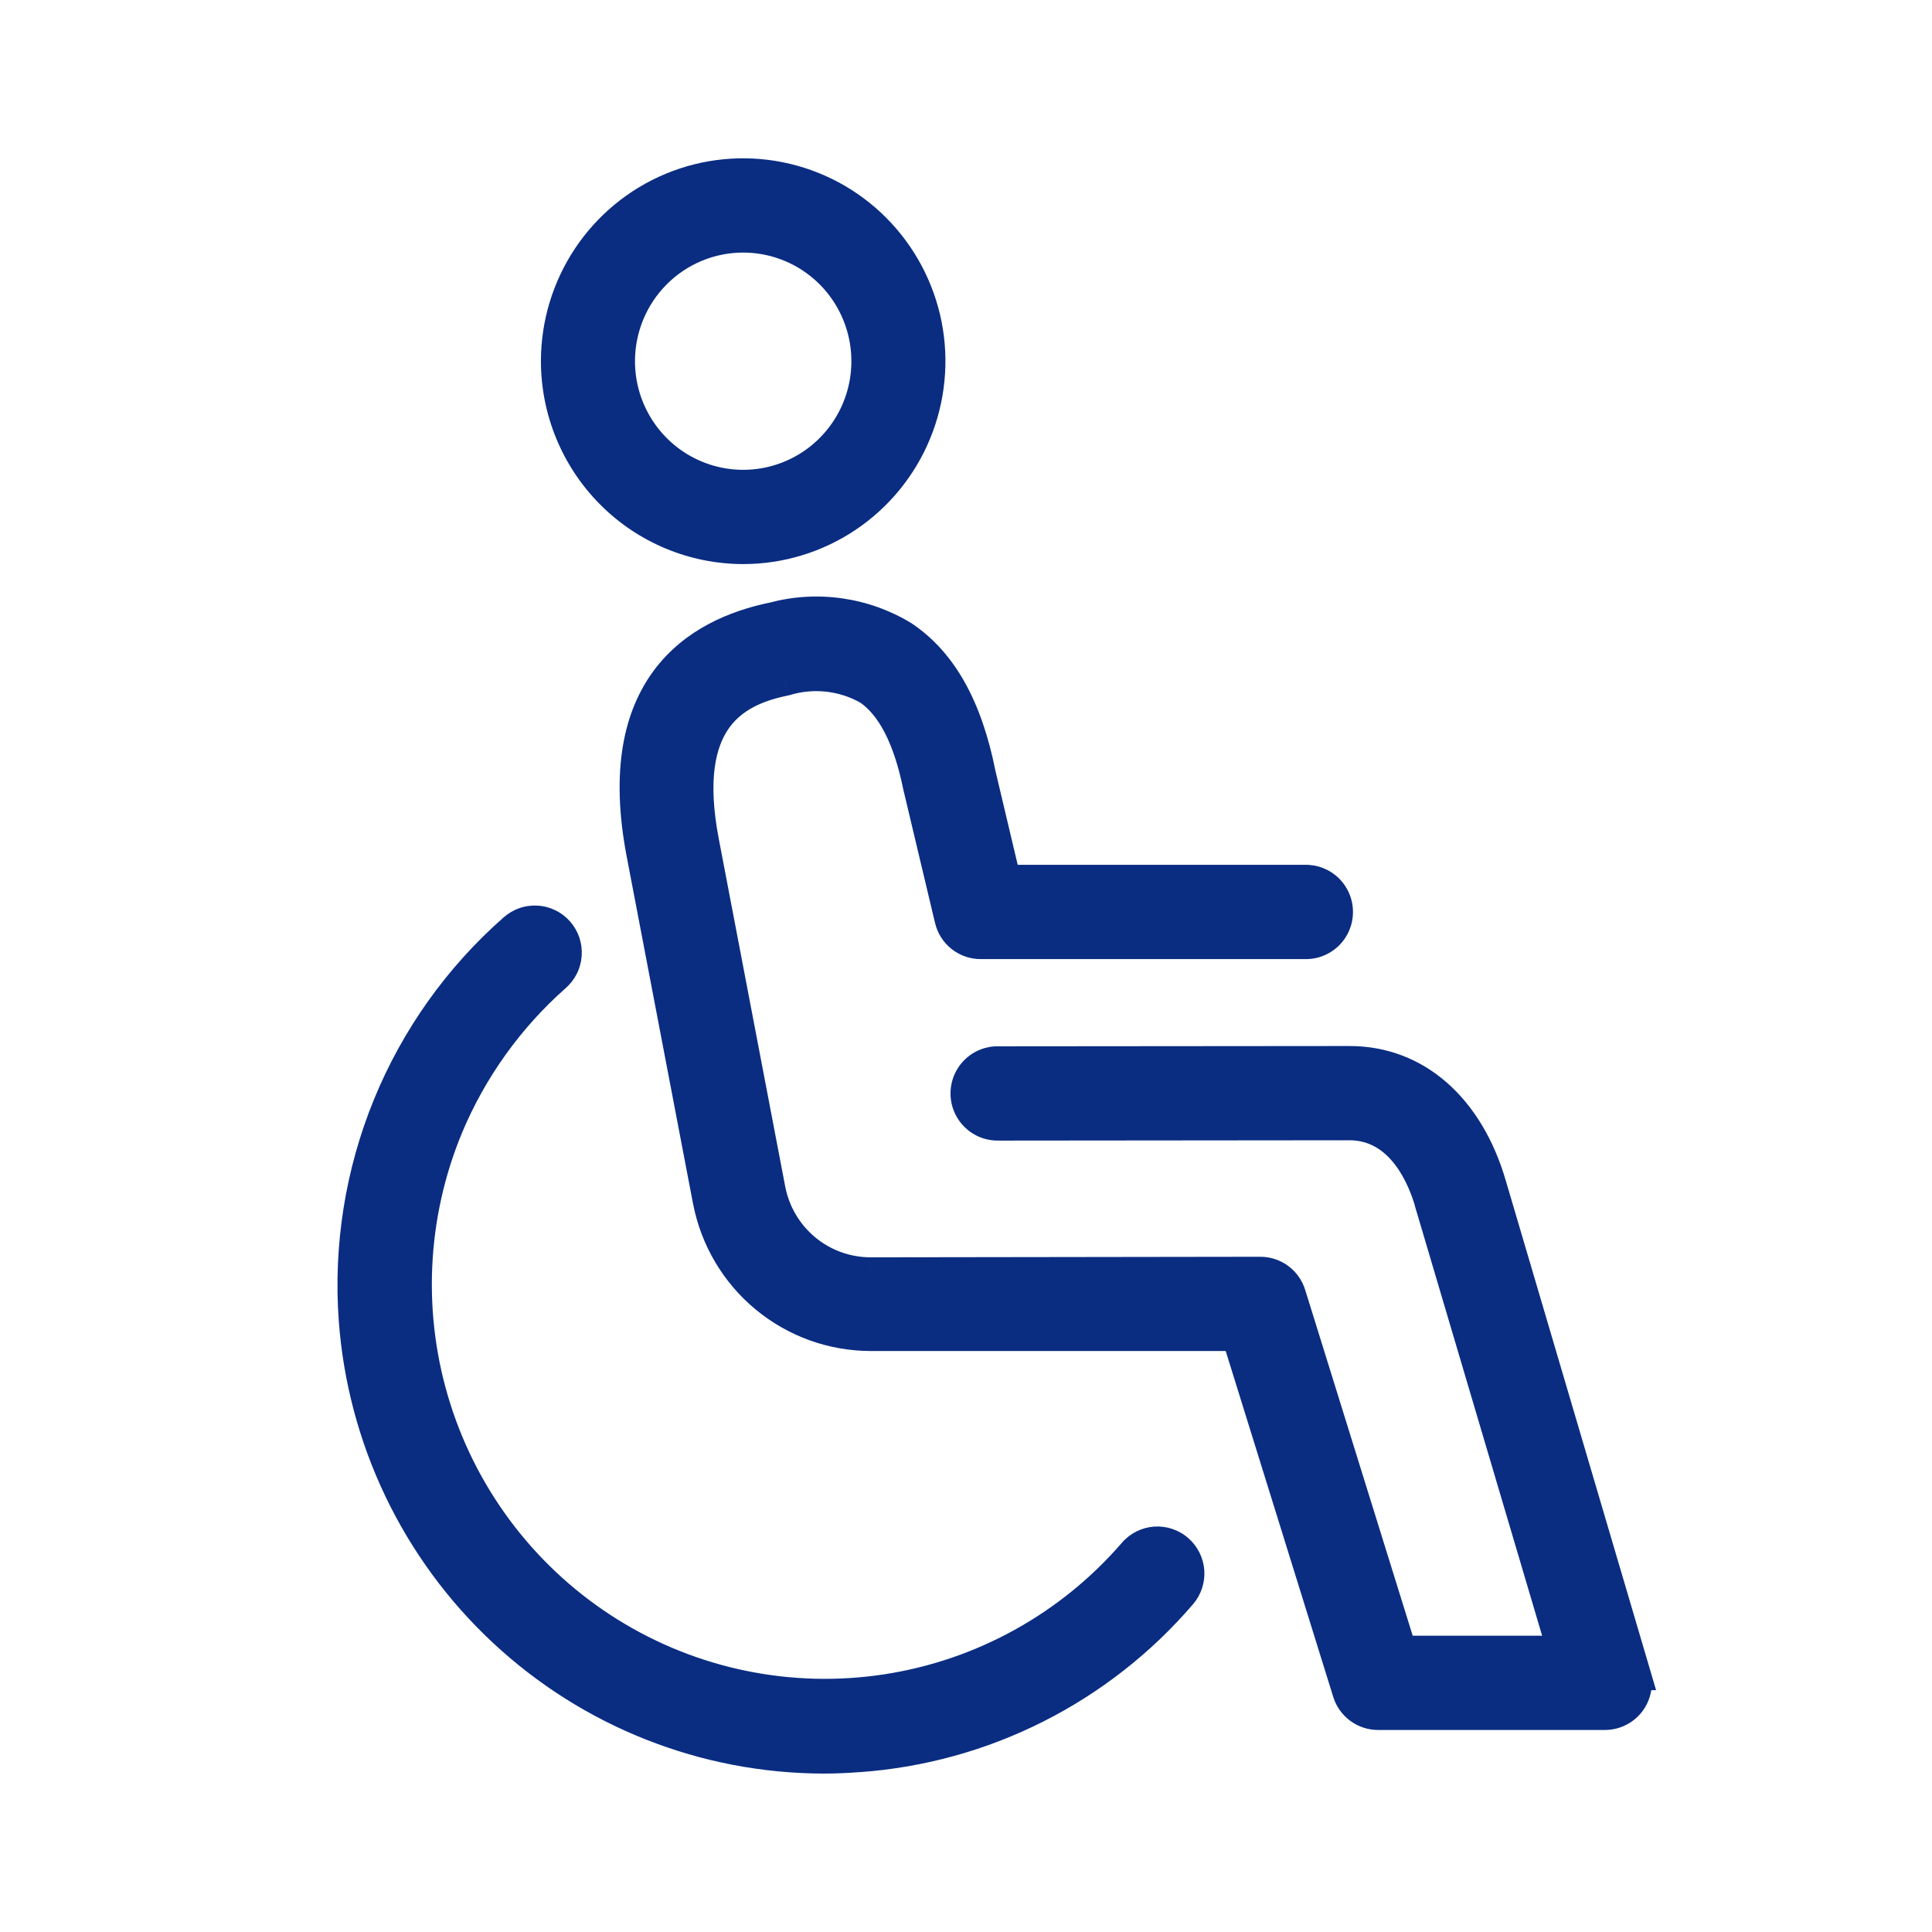
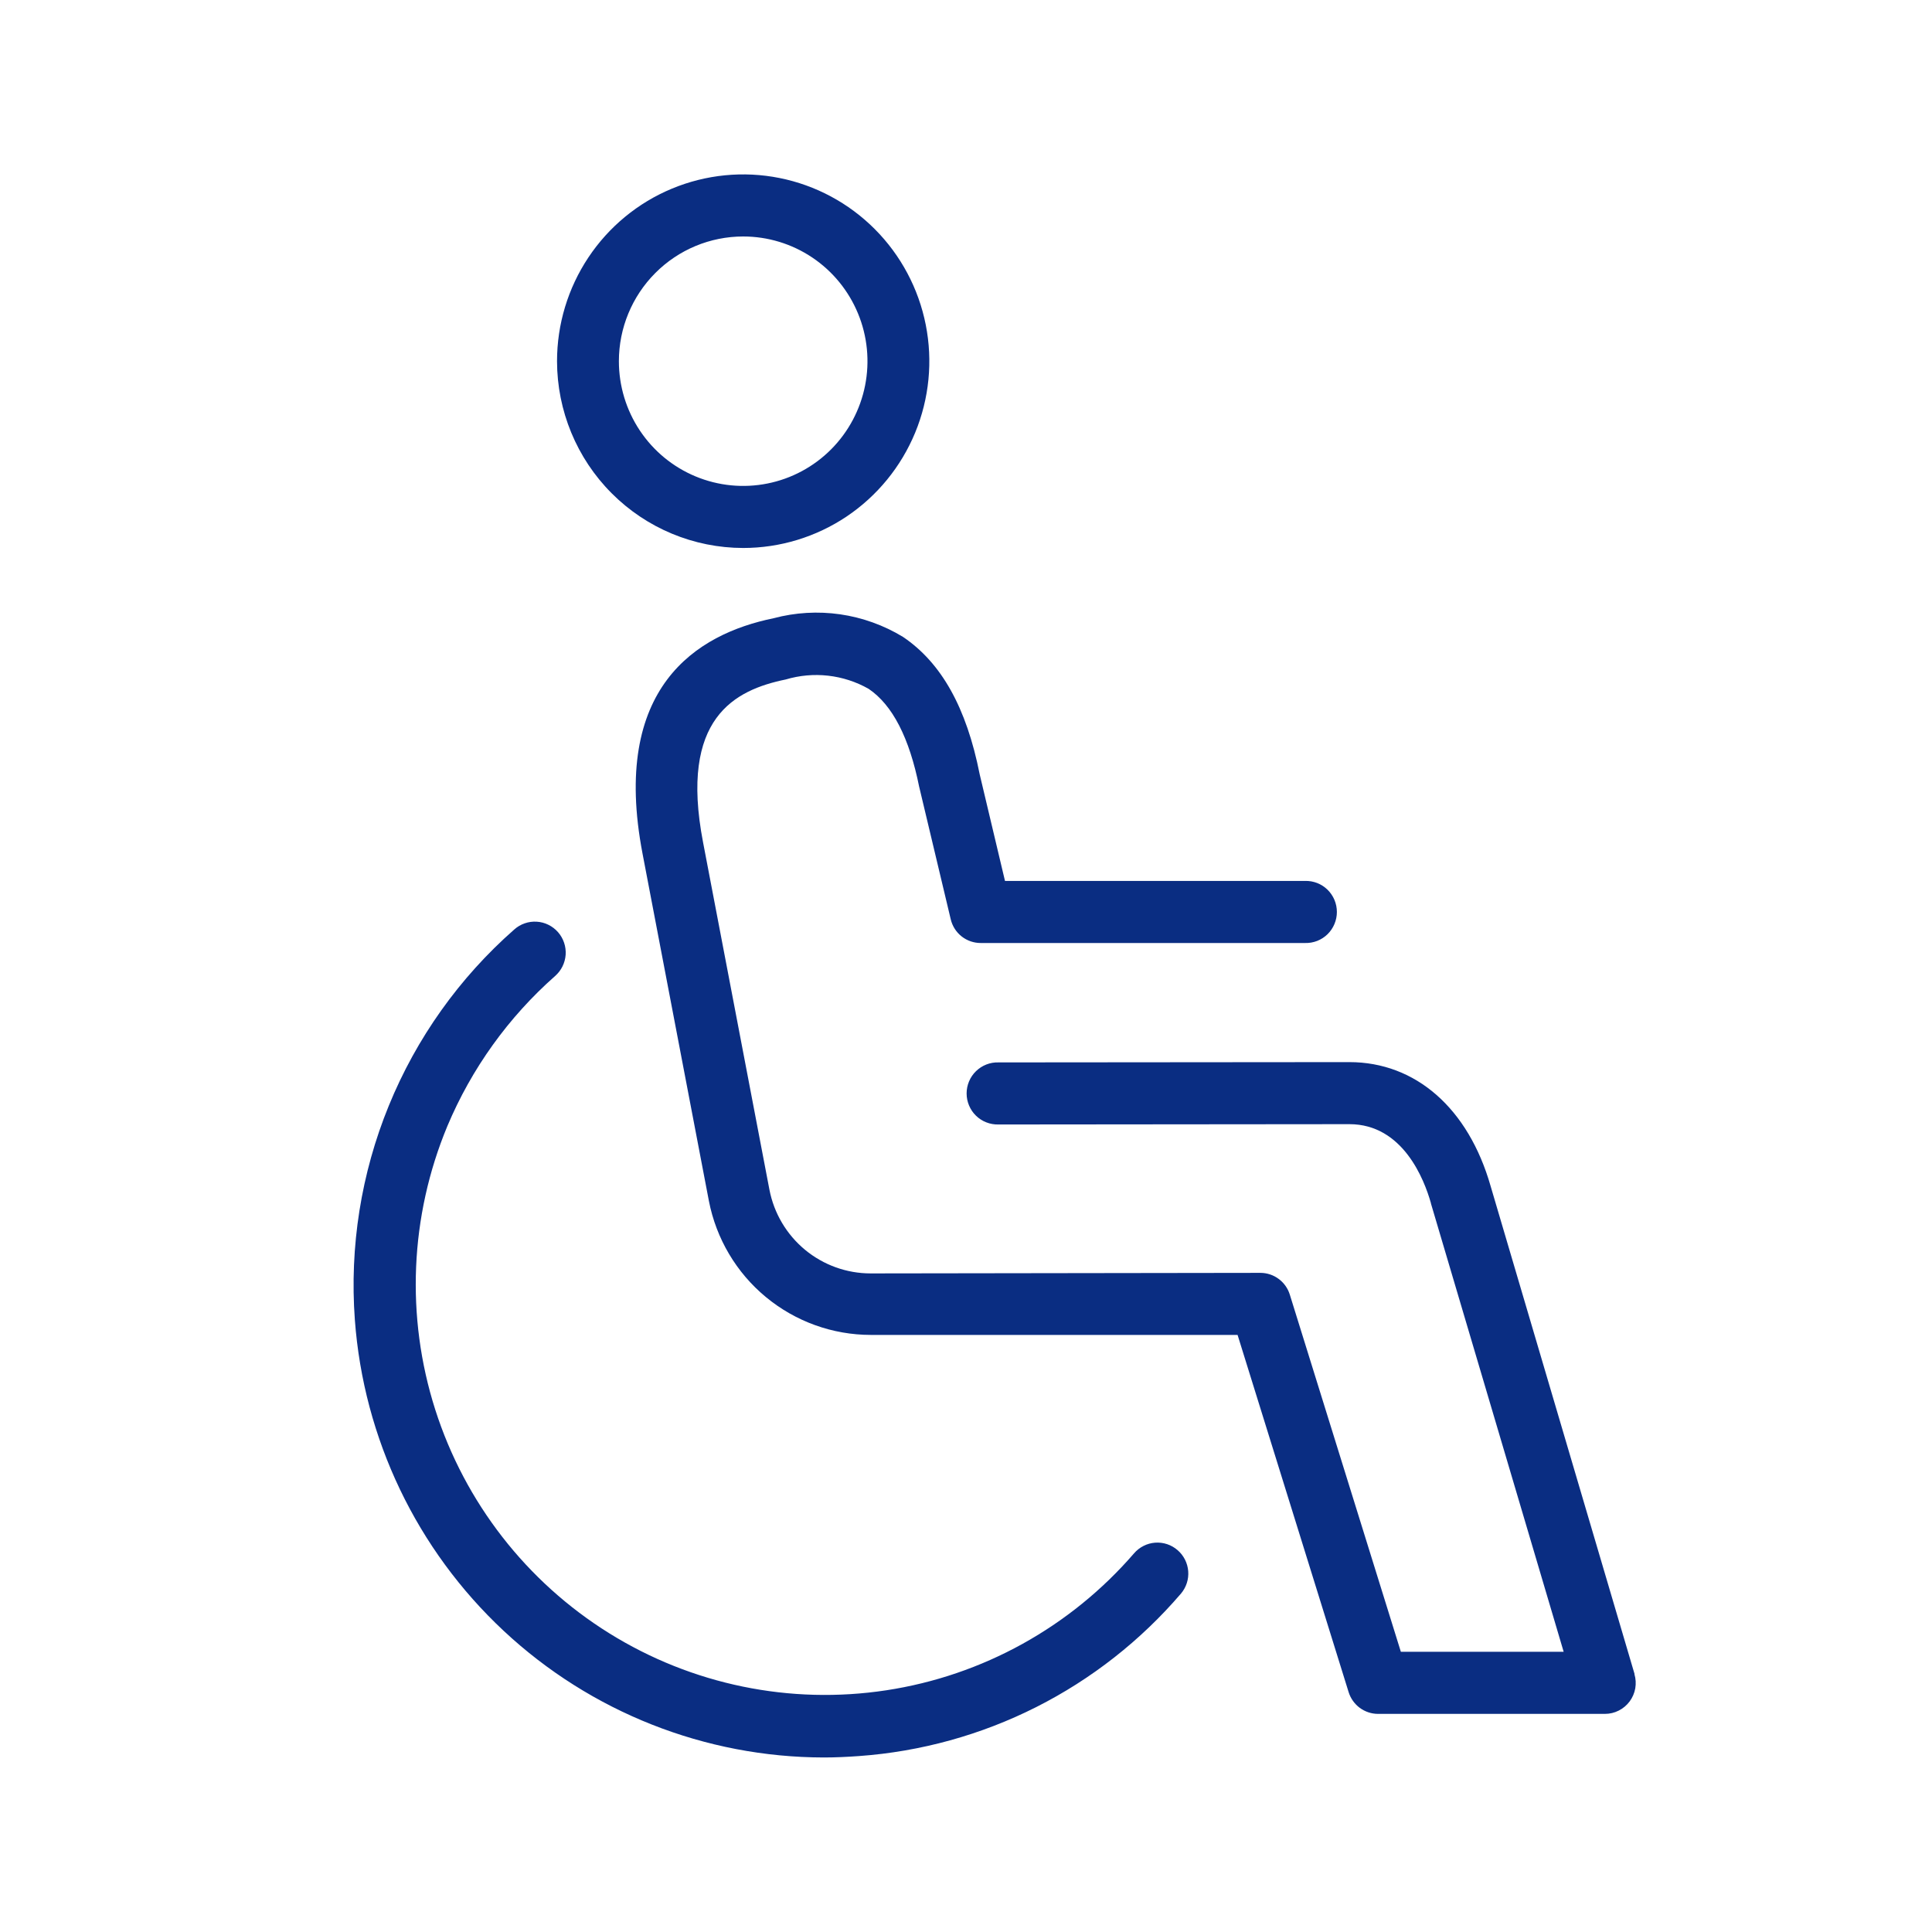
<svg xmlns="http://www.w3.org/2000/svg" width="60" height="60" viewBox="0 0 60 60" fill="none">
  <path fill-rule="evenodd" clip-rule="evenodd" d="M23.08 17.018C24.223 17.018 25.341 16.678 26.292 16.041C27.242 15.403 27.983 14.497 28.421 13.437C28.859 12.377 28.973 11.211 28.75 10.086C28.527 8.96 27.976 7.927 27.168 7.116C26.359 6.304 25.329 5.752 24.208 5.528C23.086 5.304 21.924 5.419 20.868 5.858C19.811 6.297 18.908 7.041 18.273 7.995C17.638 8.949 17.299 10.07 17.299 11.217C17.301 12.755 17.91 14.23 18.994 15.317C20.078 16.405 21.547 17.016 23.08 17.018ZM23.08 7.344C23.843 7.344 24.59 7.571 25.225 7.997C25.859 8.422 26.354 9.027 26.646 9.735C26.939 10.443 27.015 11.222 26.866 11.973C26.717 12.724 26.349 13.415 25.81 13.956C25.27 14.498 24.582 14.867 23.833 15.016C23.084 15.166 22.308 15.089 21.603 14.796C20.897 14.503 20.294 14.006 19.87 13.369C19.446 12.732 19.22 11.983 19.22 11.217C19.22 10.19 19.627 9.205 20.351 8.479C21.075 7.752 22.056 7.344 23.08 7.344ZM50.763 51.99L46.291 36.831C45.601 34.422 43.966 32.985 41.907 32.985L31.008 32.994C30.88 32.99 30.752 33.012 30.632 33.059C30.512 33.106 30.403 33.176 30.311 33.266C30.218 33.356 30.145 33.463 30.095 33.582C30.045 33.701 30.019 33.829 30.019 33.958C30.019 34.087 30.045 34.214 30.095 34.333C30.145 34.452 30.218 34.56 30.311 34.65C30.403 34.739 30.512 34.81 30.632 34.856C30.752 34.903 30.88 34.925 31.008 34.922L41.907 34.912C43.568 34.912 44.232 36.63 44.439 37.366V37.375L48.561 51.298H43.505L40.056 40.205C39.995 40.009 39.874 39.838 39.709 39.717C39.545 39.595 39.346 39.53 39.142 39.53L27.038 39.547C26.295 39.547 25.574 39.288 25 38.813C24.427 38.338 24.036 37.678 23.895 36.945L21.834 26.158C21.091 22.294 22.82 21.427 24.401 21.102C24.827 20.975 25.275 20.934 25.717 20.984C26.16 21.034 26.587 21.172 26.975 21.392C27.718 21.892 28.242 22.916 28.547 24.441C28.547 24.445 28.55 24.452 28.552 24.459C28.554 24.465 28.556 24.472 28.556 24.476L29.526 28.55C29.576 28.761 29.695 28.948 29.865 29.082C30.035 29.215 30.244 29.287 30.46 29.286H40.529C40.658 29.29 40.786 29.267 40.906 29.221C41.025 29.174 41.135 29.104 41.227 29.014C41.319 28.924 41.392 28.816 41.442 28.697C41.492 28.579 41.518 28.451 41.518 28.322C41.518 28.193 41.492 28.065 41.442 27.946C41.392 27.828 41.319 27.72 41.227 27.63C41.135 27.54 41.025 27.47 40.906 27.423C40.786 27.377 40.658 27.354 40.529 27.358H31.211L30.425 24.046C30.015 21.977 29.238 20.585 28.041 19.778C27.444 19.416 26.781 19.178 26.091 19.078C25.401 18.979 24.698 19.02 24.024 19.2C21.622 19.691 18.968 21.356 19.954 26.508L22.015 37.295C22.242 38.467 22.868 39.523 23.786 40.282C24.704 41.041 25.856 41.457 27.046 41.457H38.434L41.883 52.551C41.944 52.746 42.065 52.917 42.229 53.039C42.394 53.16 42.592 53.226 42.796 53.226H49.844C49.993 53.226 50.14 53.191 50.273 53.123C50.406 53.056 50.522 52.958 50.611 52.838C50.699 52.718 50.759 52.579 50.785 52.432C50.81 52.284 50.801 52.133 50.758 51.99H50.763ZM36.248 47.956C36.367 47.996 36.478 48.06 36.573 48.143C36.764 48.308 36.881 48.542 36.901 48.794C36.921 49.046 36.84 49.295 36.678 49.488C35.425 50.95 33.897 52.149 32.181 53.015C30.465 53.881 28.594 54.398 26.678 54.536C26.312 54.562 25.945 54.58 25.587 54.58C21.898 54.575 18.346 53.171 15.645 50.65C12.944 48.128 11.291 44.676 11.02 40.984C10.854 38.717 11.215 36.443 12.074 34.34C12.933 32.237 14.267 30.363 15.971 28.866C16.066 28.781 16.176 28.716 16.296 28.675C16.415 28.633 16.542 28.616 16.668 28.624C16.794 28.631 16.918 28.664 17.031 28.72C17.145 28.776 17.246 28.854 17.33 28.949C17.413 29.044 17.477 29.155 17.518 29.276C17.559 29.396 17.575 29.523 17.567 29.649C17.558 29.776 17.524 29.9 17.468 30.014C17.412 30.127 17.333 30.228 17.238 30.312C15.787 31.593 14.644 33.186 13.893 34.973C12.729 37.77 12.596 40.892 13.517 43.778C14.439 46.664 16.355 49.127 18.923 50.724C21.49 52.321 24.54 52.949 27.527 52.493C30.513 52.038 33.24 50.53 35.219 48.24C35.301 48.144 35.402 48.066 35.515 48.009C35.627 47.952 35.75 47.918 35.876 47.909C36.002 47.9 36.128 47.916 36.248 47.956Z" fill="#0A2D82" />
-   <path d="M26.292 16.041L26.57 16.456L26.292 16.041ZM23.08 17.018L23.079 17.518H23.08V17.018ZM28.421 13.437L28.883 13.628L28.421 13.437ZM28.75 10.086L29.241 9.988V9.988L28.75 10.086ZM27.168 7.116L26.814 7.468L26.814 7.468L27.168 7.116ZM24.208 5.528L24.306 5.038L24.208 5.528ZM20.868 5.858L21.059 6.32L21.059 6.32L20.868 5.858ZM18.273 7.995L17.857 7.717V7.717L18.273 7.995ZM17.299 11.217H16.799L16.799 11.218L17.299 11.217ZM18.994 15.317L19.348 14.964H19.348L18.994 15.317ZM25.225 7.997L24.946 8.412L24.946 8.412L25.225 7.997ZM23.08 7.344V6.844H23.08L23.08 7.344ZM26.646 9.735L26.184 9.926L26.646 9.735ZM25.81 13.956L26.164 14.309L25.81 13.956ZM21.603 14.796L21.795 14.334L21.795 14.334L21.603 14.796ZM19.22 11.217L18.72 11.217V11.217H19.22ZM20.351 8.479L19.997 8.126L19.997 8.126L20.351 8.479ZM46.291 36.831L45.81 36.969L45.812 36.973L46.291 36.831ZM50.763 51.99V52.49H51.431L51.242 51.848L50.763 51.99ZM41.907 32.985V32.485H41.907L41.907 32.985ZM31.008 32.994L30.994 33.494L31.001 33.494L31.009 33.494L31.008 32.994ZM30.632 33.059L30.45 32.593L30.45 32.593L30.632 33.059ZM30.311 33.266L29.962 32.908L29.962 32.908L30.311 33.266ZM30.095 33.582L29.634 33.388L29.634 33.388L30.095 33.582ZM30.095 34.333L29.634 34.527L29.634 34.527L30.095 34.333ZM30.311 34.65L30.66 34.291L30.66 34.291L30.311 34.65ZM30.632 34.856L30.45 35.322L30.45 35.322L30.632 34.856ZM31.008 34.922L31.008 34.422L31.001 34.422L30.993 34.422L31.008 34.922ZM41.907 34.912V34.412H41.907L41.907 34.912ZM44.439 37.366H44.939V37.297L44.92 37.23L44.439 37.366ZM44.439 37.375H43.939V37.447L43.96 37.517L44.439 37.375ZM48.561 51.298V51.798H49.23L49.04 51.156L48.561 51.298ZM43.505 51.298L43.027 51.447L43.137 51.798H43.505V51.298ZM40.056 40.205L39.578 40.353L39.578 40.353L40.056 40.205ZM39.709 39.717L39.412 40.119L39.412 40.119L39.709 39.717ZM39.142 39.53L39.142 39.03H39.142L39.142 39.53ZM27.038 39.547L27.038 40.047H27.039L27.038 39.547ZM23.895 36.945L23.404 37.039L23.404 37.039L23.895 36.945ZM21.834 26.158L22.325 26.064L22.325 26.064L21.834 26.158ZM24.401 21.102L24.501 21.592L24.523 21.588L24.544 21.581L24.401 21.102ZM25.717 20.984L25.662 21.481H25.662L25.717 20.984ZM26.975 21.392L27.255 20.977L27.238 20.966L27.221 20.956L26.975 21.392ZM28.547 24.441H29.047V24.391L29.038 24.342L28.547 24.441ZM28.552 24.459L29.024 24.295L29.024 24.294L28.552 24.459ZM28.556 24.476H28.056V24.534L28.07 24.591L28.556 24.476ZM29.526 28.55L30.012 28.435L30.012 28.434L29.526 28.55ZM29.865 29.082L30.174 28.689L30.174 28.689L29.865 29.082ZM30.46 29.286V28.786L30.457 28.786L30.46 29.286ZM40.529 29.286L40.544 28.786L40.536 28.786H40.529V29.286ZM40.906 29.221L40.724 28.755L40.724 28.755L40.906 29.221ZM41.227 29.014L40.878 28.655L40.878 28.655L41.227 29.014ZM41.442 28.697L40.982 28.503L40.982 28.503L41.442 28.697ZM41.442 27.946L40.982 28.141L40.982 28.141L41.442 27.946ZM41.227 27.63L40.878 27.988L40.878 27.988L41.227 27.63ZM40.906 27.423L40.724 27.889L40.724 27.889L40.906 27.423ZM40.529 27.358V27.858H40.536L40.544 27.858L40.529 27.358ZM31.211 27.358L30.724 27.474L30.816 27.858H31.211V27.358ZM30.425 24.046L29.935 24.143L29.936 24.152L29.939 24.161L30.425 24.046ZM28.041 19.778L28.32 19.364L28.311 19.357L28.3 19.351L28.041 19.778ZM26.091 19.078L26.162 18.584L26.091 19.078ZM24.024 19.2L24.124 19.69L24.138 19.687L24.152 19.683L24.024 19.2ZM19.954 26.508L20.445 26.414L20.445 26.414L19.954 26.508ZM22.015 37.295L21.524 37.389L21.525 37.39L22.015 37.295ZM23.786 40.282L23.467 40.667L23.786 40.282ZM27.046 41.457L27.046 41.957H27.046V41.457ZM38.434 41.457L38.911 41.309L38.802 40.957H38.434V41.457ZM41.883 52.551L42.361 52.403L42.36 52.402L41.883 52.551ZM42.229 53.039L41.932 53.441H41.932L42.229 53.039ZM42.796 53.226L42.796 53.726H42.796V53.226ZM49.844 53.226V53.726H49.844L49.844 53.226ZM50.273 53.123L50.499 53.569L50.499 53.569L50.273 53.123ZM50.611 52.838L50.209 52.541V52.541L50.611 52.838ZM50.785 52.432L50.292 52.346V52.346L50.785 52.432ZM50.758 51.99V51.49H50.085L50.279 52.134L50.758 51.99ZM36.573 48.143L36.243 48.52L36.246 48.521L36.573 48.143ZM36.901 48.794L37.4 48.755L36.901 48.794ZM36.678 49.488L37.057 49.813L37.059 49.811L36.678 49.488ZM32.181 53.015L31.955 52.569L32.181 53.015ZM26.678 54.536L26.642 54.037L26.642 54.037L26.678 54.536ZM25.587 54.58L25.586 55.08H25.587V54.58ZM15.645 50.65L15.986 50.284L15.645 50.65ZM11.02 40.984L10.521 41.021L10.521 41.021L11.02 40.984ZM15.971 28.866L16.301 29.241L16.305 29.238L15.971 28.866ZM16.296 28.675L16.46 29.147L16.46 29.147L16.296 28.675ZM16.668 28.624L16.637 29.123L16.637 29.123L16.668 28.624ZM17.031 28.72L16.811 29.169L16.811 29.169L17.031 28.72ZM17.33 28.949L17.706 28.619L17.706 28.619L17.33 28.949ZM17.518 29.276L17.044 29.435L17.518 29.276ZM17.567 29.649L17.068 29.616L17.567 29.649ZM17.468 30.014L17.02 29.791L17.02 29.791L17.468 30.014ZM17.238 30.312L16.91 29.934L16.907 29.937L17.238 30.312ZM13.893 34.973L13.432 34.78L13.432 34.781L13.893 34.973ZM13.517 43.778L13.994 43.626L13.517 43.778ZM18.923 50.724L19.187 50.3H19.187L18.923 50.724ZM27.527 52.493L27.451 51.999L27.527 52.493ZM35.219 48.24L35.597 48.567L35.599 48.566L35.219 48.24ZM35.876 47.909L35.84 47.41H35.84L35.876 47.909ZM26.013 15.625C25.145 16.207 24.124 16.518 23.08 16.518V17.518C24.323 17.518 25.537 17.148 26.57 16.456L26.013 15.625ZM27.959 13.246C27.559 14.215 26.882 15.043 26.013 15.625L26.57 16.456C27.603 15.763 28.408 14.779 28.883 13.628L27.959 13.246ZM28.26 10.183C28.463 11.211 28.359 12.278 27.959 13.246L28.883 13.628C29.358 12.477 29.483 11.21 29.241 9.988L28.26 10.183ZM26.814 7.468C27.552 8.21 28.056 9.154 28.26 10.183L29.241 9.988C28.998 8.767 28.4 7.644 27.522 6.763L26.814 7.468ZM24.11 6.018C25.134 6.223 26.075 6.727 26.814 7.468L27.522 6.763C26.644 5.881 25.524 5.281 24.306 5.038L24.11 6.018ZM21.059 6.32C22.024 5.919 23.086 5.814 24.11 6.018L24.306 5.038C23.087 4.794 21.824 4.919 20.676 5.396L21.059 6.32ZM18.689 8.272C19.27 7.4 20.095 6.721 21.059 6.32L20.676 5.396C19.528 5.873 18.547 6.681 17.857 7.717L18.689 8.272ZM17.799 11.217C17.799 10.169 18.109 9.143 18.689 8.272L17.857 7.717C17.167 8.754 16.799 9.972 16.799 11.217H17.799ZM19.348 14.964C18.358 13.97 17.8 12.623 17.799 11.217L16.799 11.218C16.801 12.888 17.463 14.489 18.64 15.67L19.348 14.964ZM23.081 16.518C21.681 16.517 20.338 15.958 19.348 14.964L18.64 15.67C19.817 16.852 21.414 17.516 23.079 17.518L23.081 16.518ZM25.503 7.581C24.786 7.101 23.943 6.844 23.08 6.844V7.844C23.744 7.844 24.394 8.042 24.946 8.412L25.503 7.581ZM27.108 9.544C26.779 8.745 26.22 8.062 25.503 7.581L24.946 8.412C25.499 8.783 25.93 9.309 26.184 9.926L27.108 9.544ZM27.357 12.07C27.525 11.222 27.438 10.343 27.108 9.544L26.184 9.926C26.439 10.543 26.505 11.221 26.376 11.876L27.357 12.07ZM26.164 14.309C26.773 13.697 27.188 12.918 27.357 12.07L26.376 11.876C26.246 12.53 25.925 13.132 25.455 13.603L26.164 14.309ZM23.931 15.507C24.777 15.338 25.554 14.921 26.164 14.309L25.455 13.603C24.985 14.075 24.387 14.396 23.735 14.526L23.931 15.507ZM21.411 15.258C22.208 15.589 23.085 15.675 23.931 15.507L23.735 14.526C23.084 14.656 22.408 14.589 21.795 14.334L21.411 15.258ZM19.454 13.646C19.933 14.366 20.614 14.926 21.411 15.258L21.795 14.334C21.181 14.079 20.656 13.647 20.287 13.092L19.454 13.646ZM18.72 11.217C18.72 12.082 18.975 12.927 19.454 13.646L20.287 13.092C19.917 12.537 19.72 11.885 19.72 11.217H18.72ZM19.997 8.126C19.179 8.946 18.72 10.058 18.72 11.217L19.72 11.217C19.72 10.322 20.075 9.464 20.705 8.832L19.997 8.126ZM23.08 6.844C21.923 6.844 20.814 7.306 19.997 8.126L20.705 8.832C21.335 8.199 22.189 7.844 23.08 7.844L23.08 6.844ZM45.812 36.973L50.283 52.131L51.242 51.848L46.771 36.69L45.812 36.973ZM41.907 33.485C43.684 33.485 45.164 34.711 45.81 36.969L46.772 36.694C46.038 34.132 44.248 32.485 41.907 32.485V33.485ZM31.009 33.494L41.907 33.485L41.907 32.485L31.008 32.494L31.009 33.494ZM30.814 33.525C30.871 33.502 30.932 33.492 30.994 33.494L31.023 32.494C30.827 32.488 30.633 32.522 30.45 32.593L30.814 33.525ZM30.66 33.624C30.704 33.581 30.756 33.547 30.814 33.525L30.45 32.593C30.268 32.664 30.102 32.771 29.962 32.908L30.66 33.624ZM30.556 33.776C30.58 33.719 30.615 33.667 30.66 33.624L29.962 32.908C29.822 33.044 29.71 33.208 29.634 33.388L30.556 33.776ZM30.519 33.958C30.519 33.895 30.532 33.834 30.556 33.776L29.634 33.388C29.558 33.568 29.519 33.762 29.519 33.958H30.519ZM30.556 34.139C30.532 34.082 30.519 34.02 30.519 33.958H29.519C29.519 34.153 29.558 34.347 29.634 34.527L30.556 34.139ZM30.66 34.291C30.615 34.248 30.58 34.196 30.556 34.139L29.634 34.527C29.71 34.708 29.822 34.871 29.962 35.008L30.66 34.291ZM30.814 34.391C30.756 34.368 30.704 34.334 30.66 34.291L29.962 35.008C30.102 35.144 30.268 35.251 30.45 35.322L30.814 34.391ZM30.993 34.422C30.932 34.423 30.871 34.413 30.814 34.391L30.45 35.322C30.633 35.393 30.827 35.427 31.023 35.421L30.993 34.422ZM41.907 34.412L31.008 34.422L31.009 35.422L41.907 35.412L41.907 34.412ZM44.92 37.23C44.809 36.835 44.57 36.153 44.115 35.559C43.652 34.955 42.938 34.412 41.907 34.412V35.412C42.537 35.412 42.985 35.729 43.322 36.167C43.666 36.616 43.862 37.16 43.958 37.501L44.92 37.23ZM44.939 37.375V37.366H43.939V37.375H44.939ZM49.04 51.156L44.919 37.233L43.96 37.517L48.082 51.44L49.04 51.156ZM43.505 51.798H48.561V50.798H43.505V51.798ZM39.578 40.353L43.027 51.447L43.982 51.15L40.533 40.056L39.578 40.353ZM39.412 40.119C39.491 40.177 39.549 40.259 39.578 40.353L40.533 40.057C40.441 39.76 40.257 39.5 40.007 39.315L39.412 40.119ZM39.142 40.03C39.239 40.03 39.334 40.061 39.412 40.119L40.007 39.315C39.756 39.13 39.453 39.03 39.142 39.03L39.142 40.03ZM27.039 40.047L39.143 40.03L39.142 39.03L27.038 39.047L27.039 40.047ZM24.682 39.198C25.345 39.747 26.178 40.047 27.038 40.047L27.038 39.047C26.411 39.047 25.803 38.829 25.319 38.428L24.682 39.198ZM23.404 37.039C23.567 37.886 24.018 38.649 24.682 39.198L25.319 38.428C24.835 38.027 24.505 37.469 24.386 36.85L23.404 37.039ZM21.342 26.252L23.404 37.039L24.386 36.851L22.325 26.064L21.342 26.252ZM24.3 20.613C23.473 20.782 22.49 21.114 21.841 22.009C21.189 22.908 20.959 24.255 21.343 26.253L22.325 26.064C21.966 24.198 22.229 23.178 22.651 22.596C23.076 22.01 23.748 21.747 24.501 21.592L24.3 20.613ZM25.773 20.487C25.264 20.43 24.748 20.476 24.257 20.623L24.544 21.581C24.906 21.473 25.286 21.439 25.662 21.481L25.773 20.487ZM27.221 20.956C26.775 20.704 26.282 20.544 25.773 20.487L25.662 21.481C26.037 21.523 26.4 21.641 26.729 21.827L27.221 20.956ZM29.038 24.342C28.724 22.78 28.164 21.59 27.255 20.977L26.696 21.806C27.271 22.194 27.759 23.053 28.057 24.539L29.038 24.342ZM29.024 24.294C29.022 24.288 29.026 24.299 29.03 24.313C29.032 24.321 29.036 24.335 29.039 24.354C29.043 24.371 29.047 24.402 29.047 24.441H28.047C28.047 24.515 28.064 24.572 28.068 24.585C28.073 24.605 28.08 24.623 28.08 24.623L29.024 24.294ZM29.056 24.476C29.056 24.4 29.039 24.342 29.036 24.331C29.033 24.32 29.03 24.311 29.028 24.305C29.026 24.3 29.025 24.296 29.024 24.295L28.08 24.623C28.082 24.63 28.078 24.619 28.075 24.606C28.072 24.598 28.068 24.584 28.065 24.566C28.062 24.548 28.056 24.516 28.056 24.476H29.056ZM30.012 28.434L29.043 24.36L28.07 24.591L29.039 28.666L30.012 28.434ZM30.174 28.689C30.093 28.625 30.036 28.536 30.012 28.435L29.039 28.665C29.115 28.985 29.297 29.271 29.555 29.474L30.174 28.689ZM30.457 28.786C30.354 28.786 30.255 28.752 30.174 28.689L29.555 29.474C29.814 29.678 30.134 29.788 30.464 29.786L30.457 28.786ZM40.529 28.786H30.46V29.786H40.529V28.786ZM40.724 28.755C40.666 28.777 40.605 28.788 40.544 28.786L40.514 29.785C40.71 29.791 40.905 29.758 41.087 29.686L40.724 28.755ZM40.878 28.655C40.834 28.699 40.781 28.732 40.724 28.755L41.087 29.686C41.269 29.615 41.436 29.508 41.576 29.372L40.878 28.655ZM40.982 28.503C40.958 28.561 40.922 28.612 40.878 28.655L41.576 29.372C41.716 29.235 41.827 29.072 41.903 28.892L40.982 28.503ZM41.018 28.322C41.018 28.384 41.006 28.446 40.982 28.503L41.903 28.892C41.979 28.711 42.018 28.518 42.018 28.322H41.018ZM40.982 28.141C41.006 28.198 41.018 28.26 41.018 28.322H42.018C42.018 28.126 41.979 27.933 41.903 27.752L40.982 28.141ZM40.878 27.988C40.922 28.032 40.958 28.083 40.982 28.141L41.903 27.752C41.827 27.572 41.716 27.409 41.576 27.272L40.878 27.988ZM40.724 27.889C40.781 27.911 40.834 27.945 40.878 27.988L41.576 27.272C41.436 27.136 41.269 27.029 41.087 26.957L40.724 27.889ZM40.544 27.858C40.605 27.856 40.666 27.867 40.724 27.889L41.087 26.957C40.905 26.886 40.71 26.853 40.514 26.858L40.544 27.858ZM31.211 27.858H40.529V26.858H31.211V27.858ZM29.939 24.161L30.724 27.474L31.697 27.243L30.912 23.93L29.939 24.161ZM27.761 20.193C28.807 20.898 29.538 22.144 29.935 24.143L30.916 23.948C30.491 21.81 29.668 20.272 28.32 19.364L27.761 20.193ZM26.02 19.573C26.643 19.663 27.242 19.878 27.781 20.206L28.3 19.351C27.646 18.953 26.919 18.692 26.162 18.584L26.02 19.573ZM24.152 19.683C24.761 19.521 25.396 19.483 26.02 19.573L26.162 18.584C25.405 18.474 24.634 18.52 23.895 18.717L24.152 19.683ZM20.445 26.414C19.969 23.928 20.387 22.381 21.118 21.406C21.857 20.42 22.987 19.922 24.124 19.69L23.924 18.71C22.659 18.968 21.26 19.549 20.318 20.806C19.368 22.074 18.952 23.935 19.463 26.602L20.445 26.414ZM22.507 37.201L20.445 26.414L19.463 26.602L21.524 37.389L22.507 37.201ZM24.105 39.897C23.277 39.211 22.711 38.258 22.506 37.2L21.525 37.39C21.774 38.675 22.46 39.834 23.467 40.667L24.105 39.897ZM27.046 40.957C25.973 40.957 24.933 40.582 24.105 39.897L23.467 40.667C24.475 41.501 25.74 41.957 27.046 41.957L27.046 40.957ZM38.434 40.957H27.046V41.957H38.434V40.957ZM42.36 52.402L38.911 41.309L37.956 41.606L41.405 52.699L42.36 52.402ZM42.526 52.637C42.448 52.579 42.39 52.497 42.361 52.403L41.405 52.699C41.497 52.996 41.682 53.256 41.932 53.441L42.526 52.637ZM42.797 52.726C42.699 52.726 42.605 52.694 42.526 52.637L41.932 53.441C42.182 53.626 42.485 53.726 42.796 53.726L42.797 52.726ZM49.844 52.726H42.796V53.726H49.844V52.726ZM50.048 52.677C49.984 52.709 49.914 52.726 49.844 52.726L49.844 53.726C50.072 53.725 50.296 53.672 50.499 53.569L50.048 52.677ZM50.209 52.541C50.166 52.599 50.111 52.645 50.048 52.677L50.499 53.569C50.702 53.467 50.878 53.318 51.013 53.136L50.209 52.541ZM50.292 52.346C50.28 52.417 50.251 52.484 50.209 52.541L51.013 53.136C51.148 52.953 51.238 52.741 51.277 52.517L50.292 52.346ZM50.279 52.134C50.3 52.203 50.304 52.275 50.292 52.346L51.277 52.517C51.316 52.293 51.302 52.063 51.236 51.846L50.279 52.134ZM50.763 51.49H50.758V52.49H50.763V51.49ZM36.902 47.767C36.758 47.64 36.589 47.544 36.407 47.482L36.089 48.43C36.145 48.449 36.198 48.48 36.243 48.52L36.902 47.767ZM37.4 48.755C37.37 48.373 37.191 48.017 36.9 47.765L36.246 48.521C36.337 48.6 36.393 48.712 36.403 48.833L37.4 48.755ZM37.059 49.811C37.307 49.517 37.429 49.138 37.4 48.755L36.403 48.833C36.412 48.954 36.373 49.074 36.295 49.166L37.059 49.811ZM32.406 53.461C34.181 52.565 35.762 51.325 37.057 49.813L36.298 49.163C35.088 50.575 33.613 51.732 31.955 52.569L32.406 53.461ZM26.714 55.035C28.696 54.892 30.631 54.358 32.406 53.461L31.955 52.569C30.298 53.405 28.493 53.904 26.642 54.037L26.714 55.035ZM25.587 55.08C25.961 55.08 26.34 55.062 26.715 55.034L26.642 54.037C26.284 54.063 25.929 54.08 25.587 54.08V55.08ZM15.304 51.015C18.098 53.623 21.77 55.075 25.586 55.08L25.588 54.08C22.025 54.075 18.595 52.719 15.986 50.284L15.304 51.015ZM10.521 41.021C10.802 44.838 12.51 48.408 15.304 51.015L15.986 50.284C13.377 47.849 11.781 44.514 11.518 40.947L10.521 41.021ZM11.611 34.151C10.723 36.325 10.35 38.677 10.521 41.021L11.518 40.948C11.358 38.758 11.707 36.561 12.537 34.529L11.611 34.151ZM15.641 28.49C13.879 30.039 12.499 31.977 11.611 34.151L12.537 34.529C13.367 32.498 14.656 30.688 16.301 29.241L15.641 28.49ZM16.131 28.203C15.949 28.266 15.782 28.365 15.638 28.493L16.305 29.238C16.35 29.198 16.402 29.167 16.46 29.147L16.131 28.203ZM16.698 28.125C16.506 28.113 16.313 28.139 16.131 28.203L16.46 29.147C16.517 29.127 16.577 29.119 16.637 29.123L16.698 28.125ZM17.252 28.271C17.079 28.186 16.891 28.136 16.698 28.125L16.637 29.123C16.698 29.126 16.757 29.142 16.811 29.169L17.252 28.271ZM17.706 28.619C17.579 28.474 17.425 28.356 17.252 28.271L16.811 29.169C16.865 29.195 16.914 29.233 16.954 29.278L17.706 28.619ZM17.992 29.116C17.93 28.933 17.833 28.764 17.706 28.619L16.954 29.278C16.994 29.324 17.025 29.378 17.044 29.435L17.992 29.116ZM18.065 29.683C18.078 29.491 18.053 29.298 17.992 29.116L17.044 29.435C17.064 29.493 17.072 29.555 17.068 29.616L18.065 29.683ZM17.916 30.236C18.002 30.063 18.052 29.875 18.065 29.683L17.068 29.616C17.064 29.677 17.047 29.736 17.02 29.791L17.916 30.236ZM17.566 30.689C17.711 30.562 17.83 30.408 17.916 30.236L17.02 29.791C16.993 29.846 16.956 29.895 16.91 29.934L17.566 30.689ZM14.354 35.167C15.076 33.449 16.175 31.918 17.569 30.686L16.907 29.937C15.4 31.268 14.212 32.923 13.432 34.78L14.354 35.167ZM13.994 43.626C13.108 40.852 13.236 37.853 14.355 35.165L13.432 34.781C12.222 37.687 12.083 40.931 13.041 43.93L13.994 43.626ZM19.187 50.3C16.721 48.765 14.879 46.4 13.994 43.626L13.041 43.93C13.999 46.929 15.99 49.489 18.659 51.149L19.187 50.3ZM27.451 51.999C24.583 52.436 21.653 51.834 19.187 50.3L18.659 51.149C21.327 52.809 24.498 53.461 27.602 52.988L27.451 51.999ZM34.841 47.913C32.94 50.113 30.32 51.562 27.451 51.999L27.602 52.988C30.707 52.514 33.541 50.947 35.597 48.567L34.841 47.913ZM35.29 47.562C35.118 47.649 34.965 47.768 34.84 47.914L35.599 48.566C35.638 48.52 35.686 48.482 35.74 48.455L35.29 47.562ZM35.84 47.41C35.649 47.424 35.461 47.476 35.29 47.562L35.74 48.455C35.793 48.428 35.852 48.412 35.912 48.408L35.84 47.41ZM36.407 47.482C36.225 47.421 36.032 47.397 35.84 47.41L35.912 48.408C35.971 48.404 36.032 48.411 36.089 48.43L36.407 47.482Z" fill="#0A2D82" />
</svg>